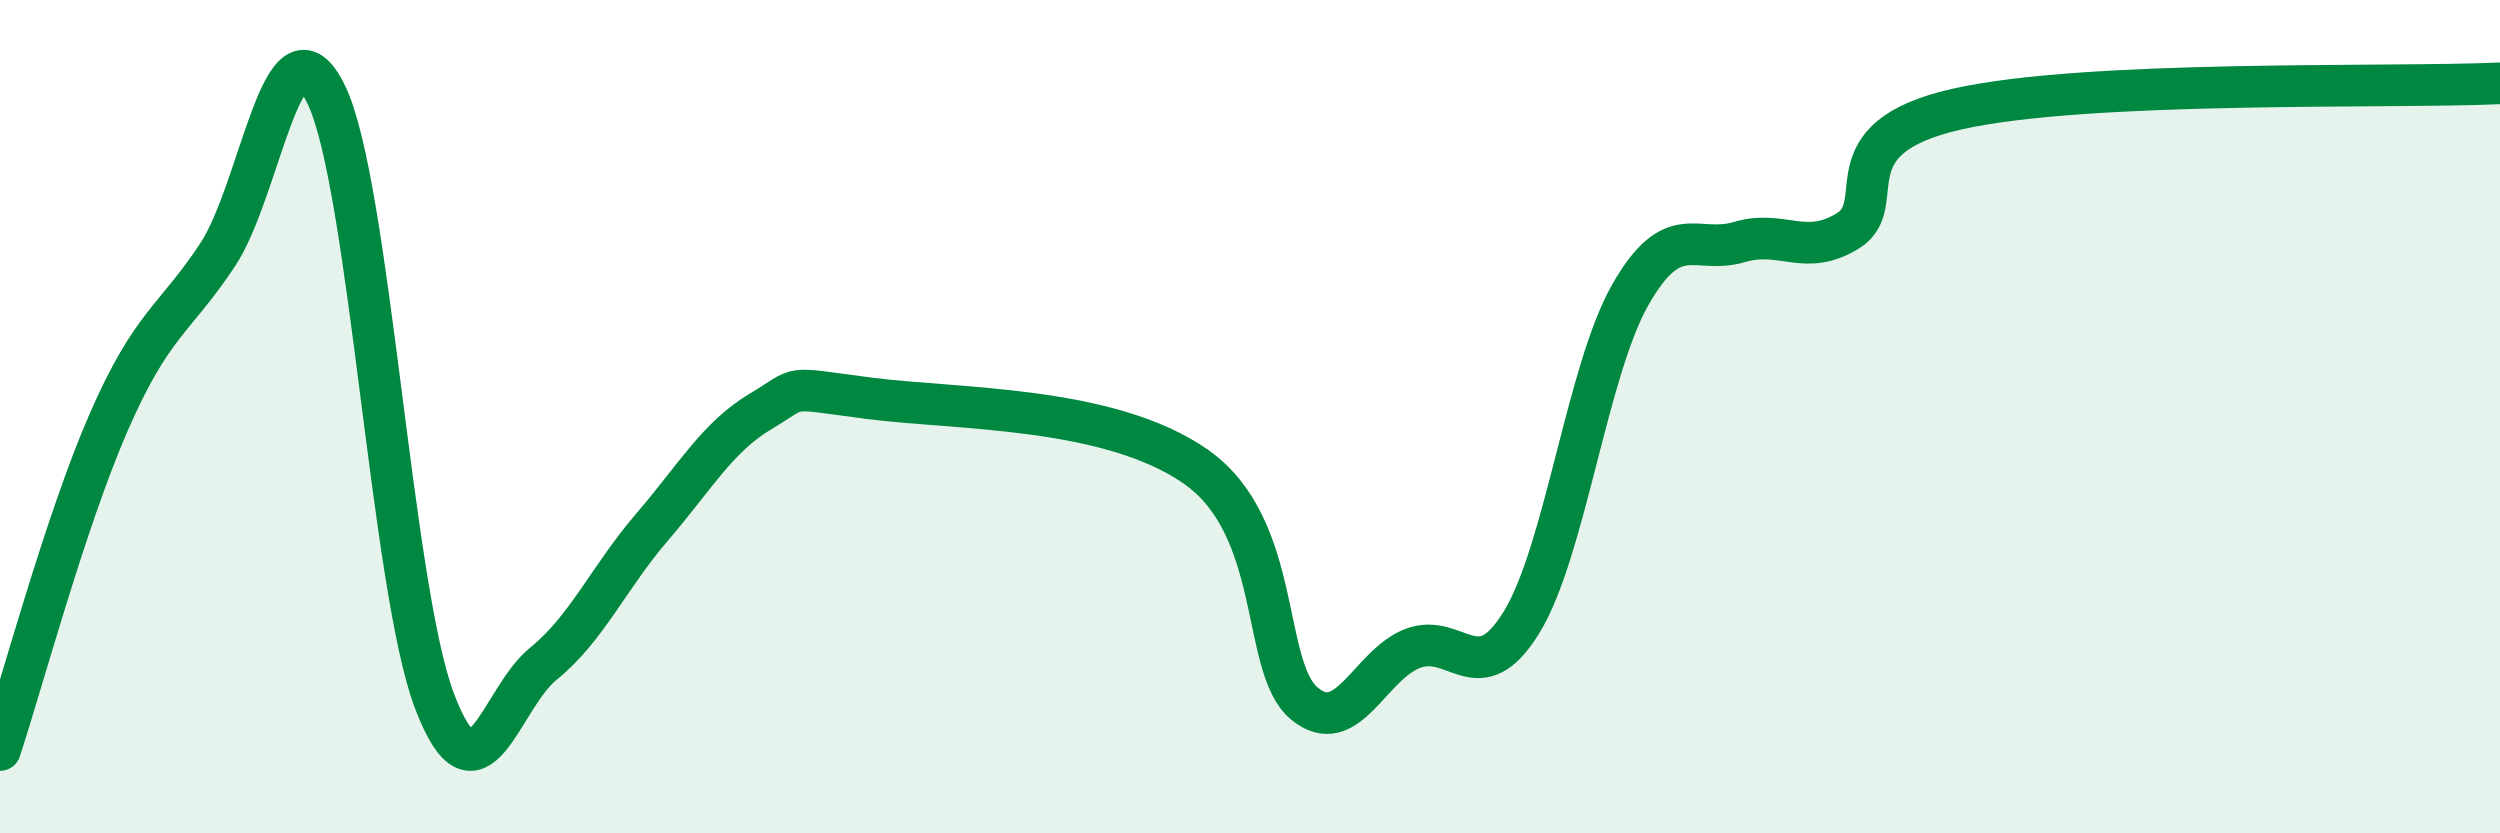
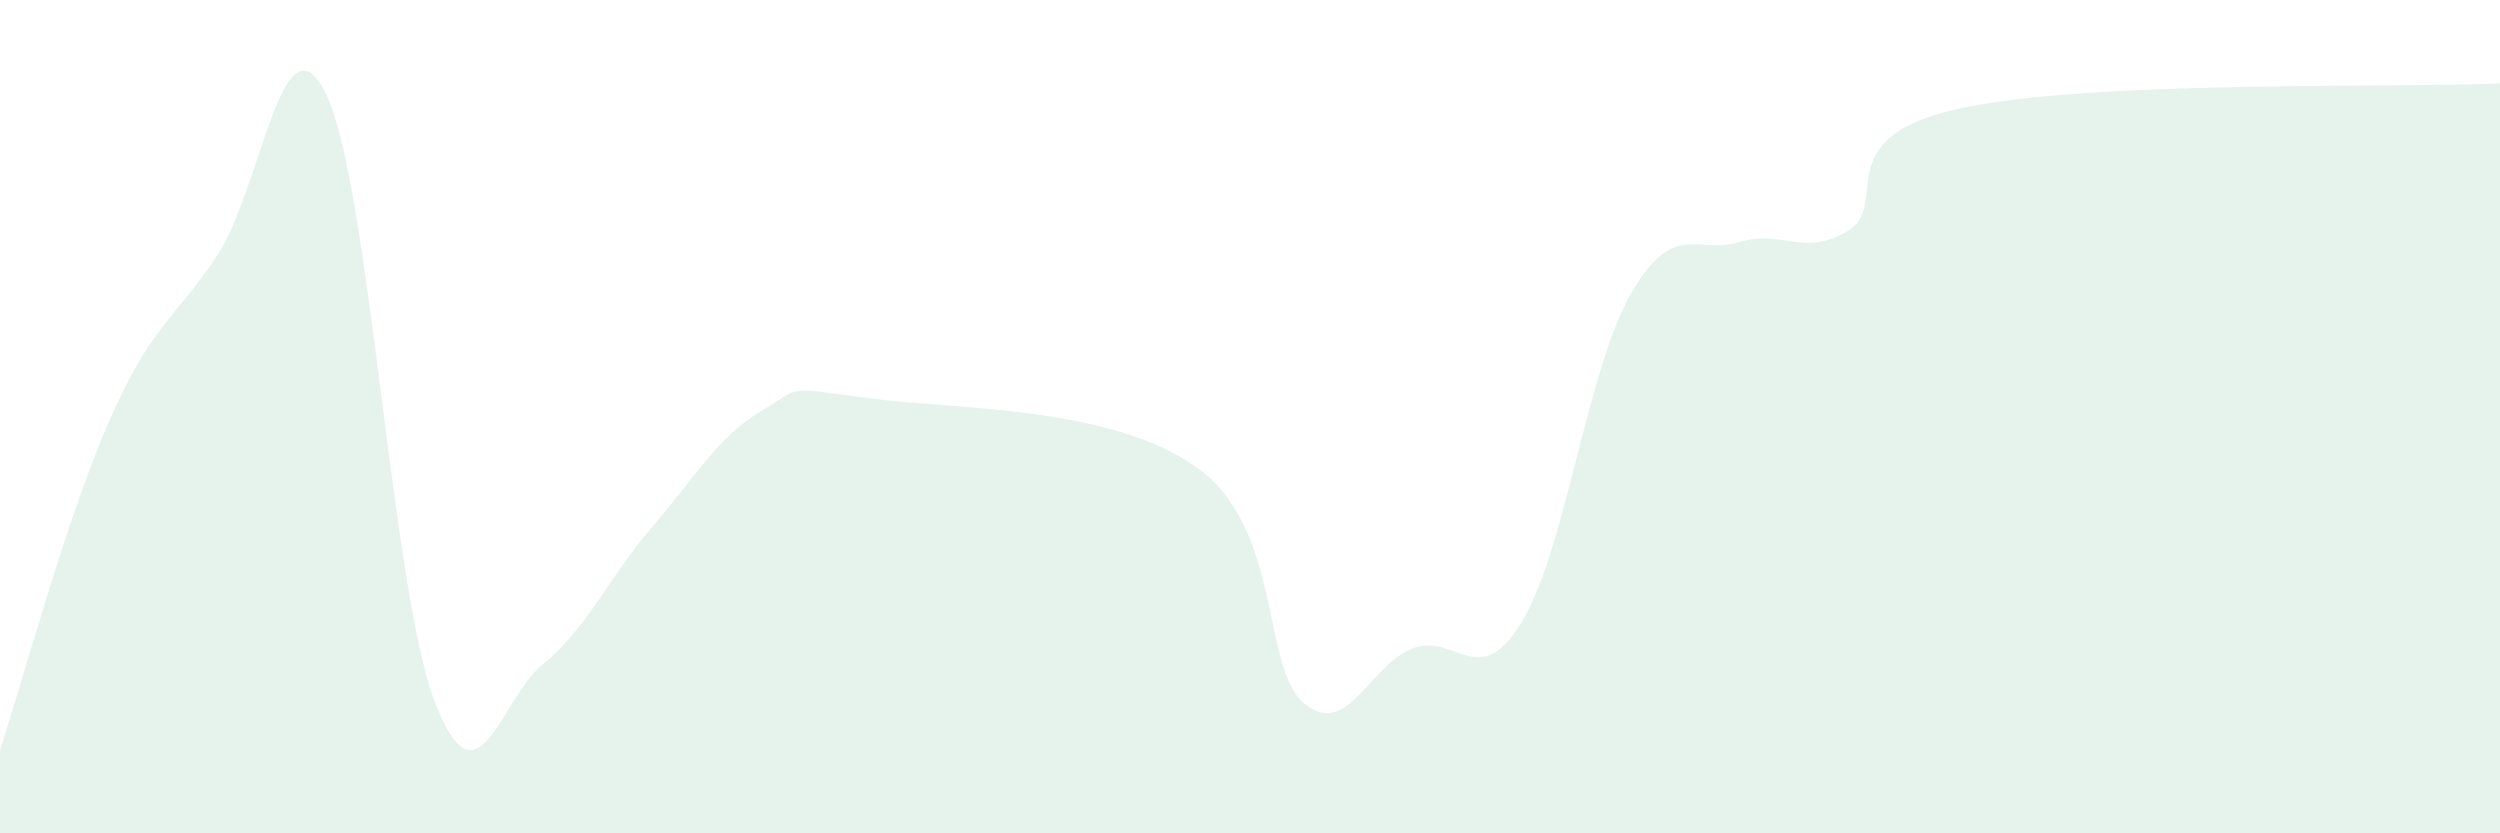
<svg xmlns="http://www.w3.org/2000/svg" width="60" height="20" viewBox="0 0 60 20">
  <path d="M 0,18 C 0.52,16.43 1.57,12.51 2.61,10.13 C 3.65,7.75 4.18,7.69 5.22,6.12 C 6.26,4.55 6.79,0.13 7.83,2.27 C 8.87,4.41 9.39,14.1 10.43,16.83 C 11.47,19.56 12,16.77 13.04,15.93 C 14.08,15.09 14.61,13.86 15.65,12.65 C 16.69,11.44 17.22,10.49 18.26,9.87 C 19.3,9.25 18.78,9.29 20.87,9.56 C 22.96,9.83 26.61,9.74 28.7,11.2 C 30.79,12.66 30.26,16.01 31.3,16.88 C 32.34,17.75 32.87,15.95 33.91,15.56 C 34.95,15.17 35.48,16.63 36.52,14.93 C 37.56,13.23 38.09,8.89 39.13,7.07 C 40.17,5.25 40.7,6.12 41.74,5.81 C 42.78,5.5 43.31,6.18 44.35,5.54 C 45.39,4.9 43.83,3.33 46.96,2.62 C 50.09,1.91 57.39,2.12 60,2L60 20L0 20Z" fill="#008740" opacity="0.1" stroke-linecap="round" stroke-linejoin="round" />
-   <path d="M 0,18 C 0.52,16.43 1.57,12.51 2.61,10.13 C 3.65,7.75 4.18,7.69 5.22,6.12 C 6.26,4.55 6.79,0.13 7.83,2.27 C 8.87,4.41 9.39,14.1 10.43,16.83 C 11.47,19.56 12,16.77 13.04,15.93 C 14.08,15.09 14.61,13.86 15.65,12.65 C 16.69,11.44 17.22,10.49 18.26,9.87 C 19.3,9.25 18.78,9.29 20.87,9.56 C 22.96,9.83 26.61,9.74 28.7,11.2 C 30.79,12.66 30.26,16.01 31.3,16.88 C 32.34,17.75 32.87,15.95 33.91,15.56 C 34.95,15.17 35.48,16.63 36.52,14.93 C 37.56,13.23 38.09,8.89 39.13,7.07 C 40.17,5.25 40.7,6.12 41.74,5.81 C 42.78,5.5 43.31,6.18 44.35,5.54 C 45.39,4.9 43.83,3.33 46.96,2.62 C 50.09,1.91 57.39,2.12 60,2" stroke="#008740" stroke-width="1" fill="none" stroke-linecap="round" stroke-linejoin="round" />
</svg>